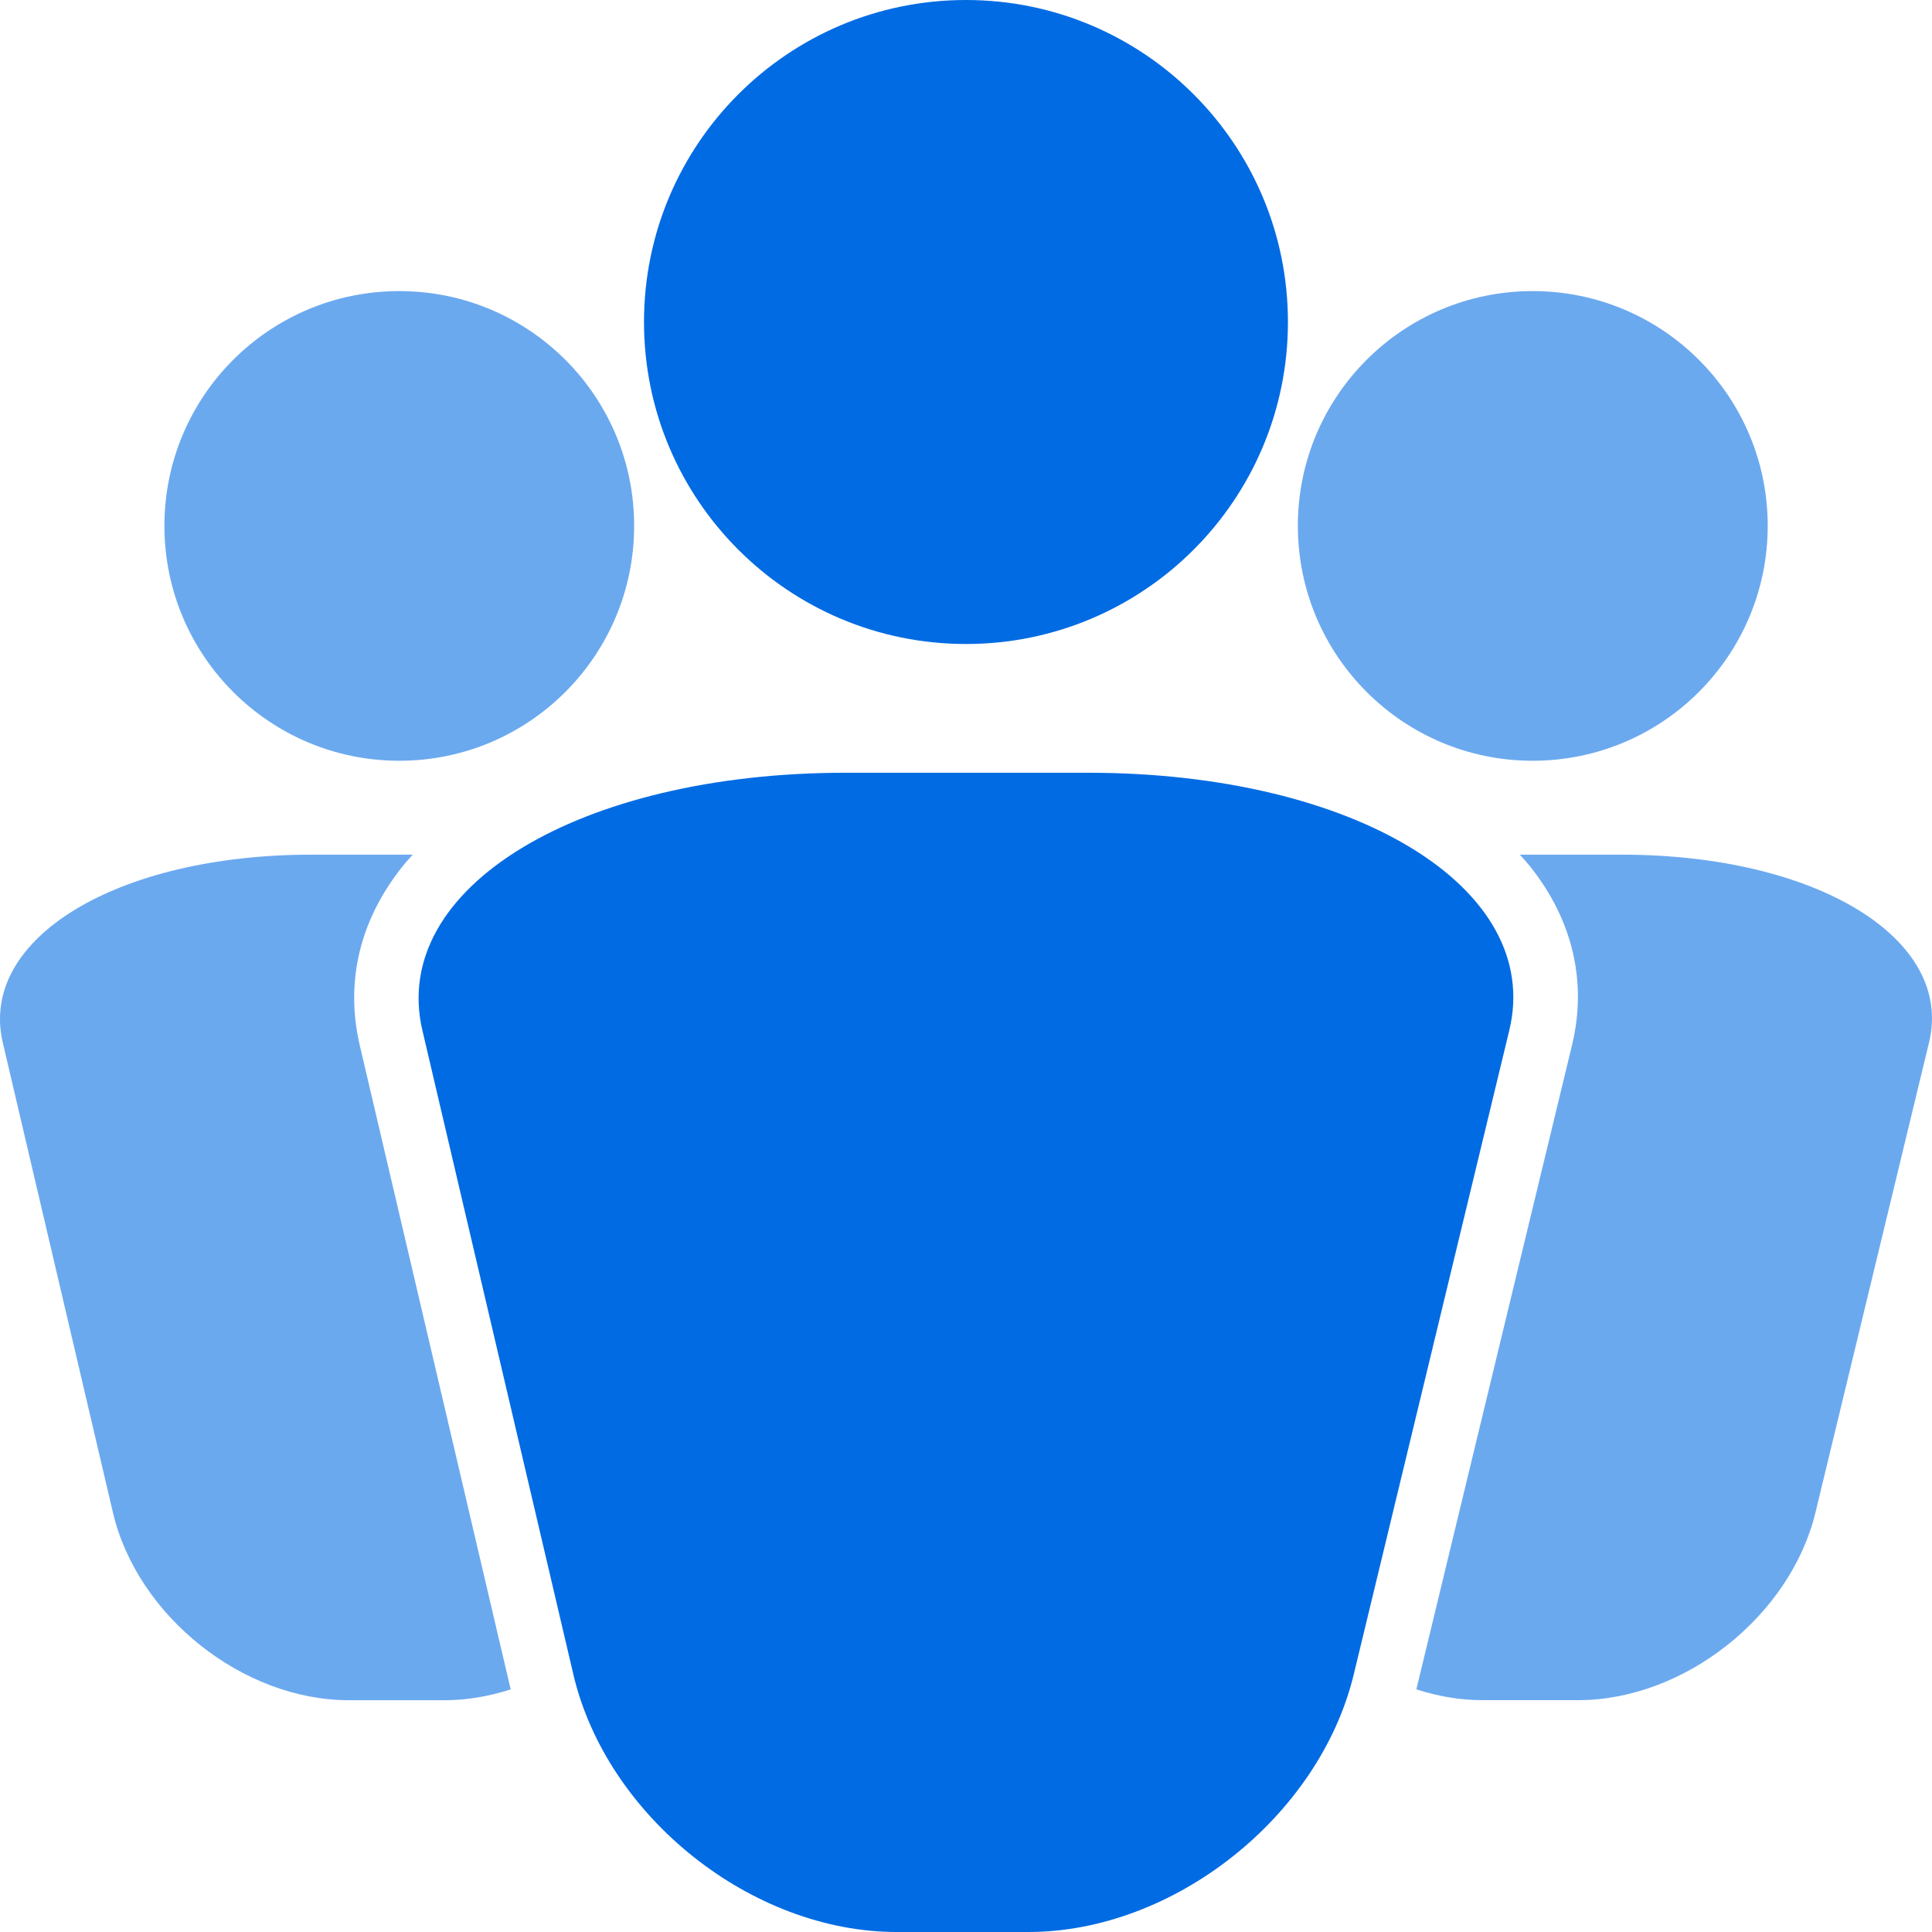
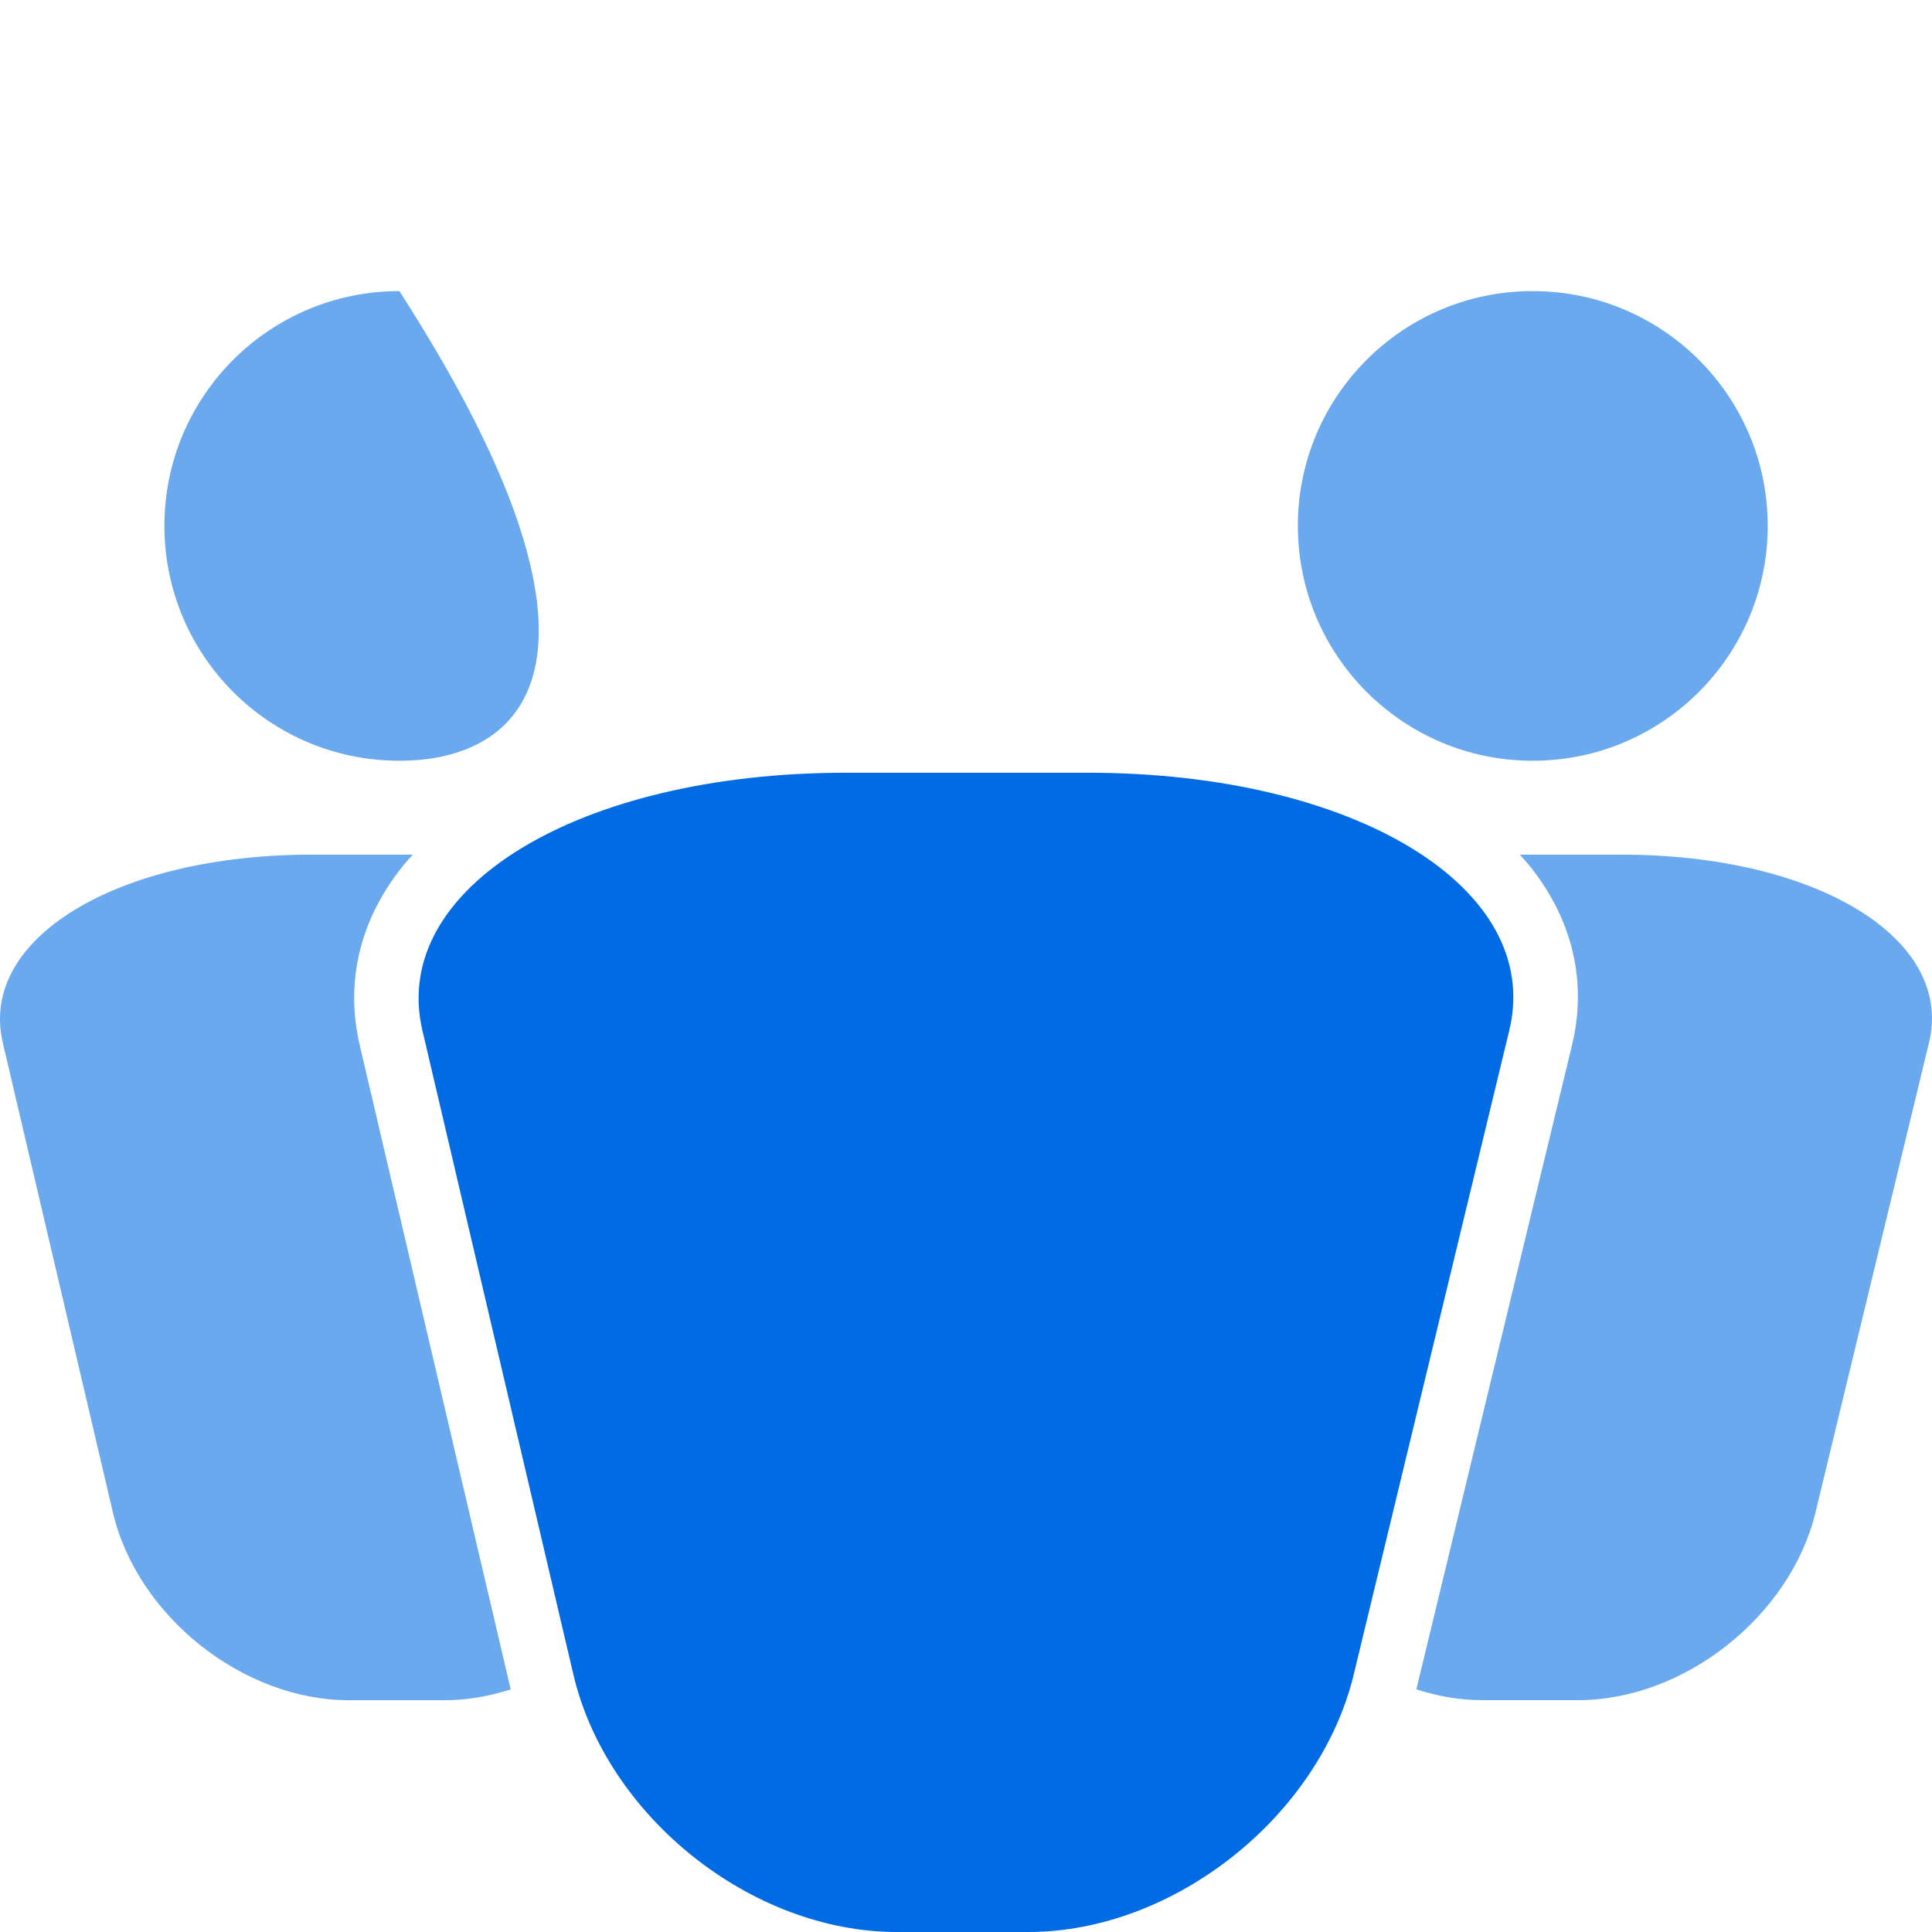
<svg xmlns="http://www.w3.org/2000/svg" width="30" height="30" viewBox="0 0 30 30" fill="none">
  <g clip-path="url(#clip0_512_6622)">
    <path d="M25.179 13.271C28.205 13.271 30.343 14.576 29.954 16.188L28.191 23.484C27.803 25.093 26.153 26.4 24.506 26.4H23.017C22.671 26.4 22.327 26.34 21.993 26.232L24.409 16.234C24.647 15.257 24.425 14.295 23.767 13.463C23.715 13.399 23.658 13.335 23.6 13.271L25.179 13.271Z" fill="#016BE3" fill-opacity="0.58" />
    <path d="M23.799 4.52C25.816 4.52 27.449 6.152 27.449 8.165C27.449 10.179 25.816 11.813 23.799 11.813C21.785 11.813 20.153 10.179 20.153 8.165C20.152 6.152 21.785 4.52 23.799 4.52Z" fill="#016BE3" fill-opacity="0.58" />
    <path d="M16.89 11.999C21.041 11.999 23.97 13.79 23.436 16L21.021 26C20.487 28.208 18.225 30 15.969 30H13.925C11.669 30 9.421 28.208 8.903 26L6.559 16C6.041 13.79 8.987 11.999 13.135 11.999H16.89Z" fill="#016BE3" />
-     <path d="M19.999 5C19.999 7.761 17.761 10 14.999 10C12.238 10 10 7.761 10 5C10 2.239 12.238 0 14.999 0C17.761 0 19.999 2.239 19.999 5Z" fill="#016BE3" />
-     <path d="M6.201 4.52C8.215 4.52 9.847 6.152 9.847 8.165C9.847 10.179 8.215 11.813 6.201 11.813C4.184 11.813 2.553 10.179 2.553 8.165C2.553 6.152 4.184 4.52 6.201 4.52Z" fill="#016BE3" fill-opacity="0.58" />
+     <path d="M6.201 4.52C9.847 10.179 8.215 11.813 6.201 11.813C4.184 11.813 2.553 10.179 2.553 8.165C2.553 6.152 4.184 4.52 6.201 4.52Z" fill="#016BE3" fill-opacity="0.58" />
    <path d="M7.929 26.228V26.233C7.595 26.34 7.253 26.401 6.907 26.401H5.417C3.773 26.401 2.129 25.094 1.753 23.484L0.043 16.189C-0.335 14.576 1.814 13.271 4.839 13.271H6.409C6.353 13.336 6.296 13.394 6.243 13.463C5.583 14.295 5.358 15.25 5.586 16.23L7.929 26.228Z" fill="#016BE3" fill-opacity="0.58" />
  </g>
  <defs>
    <clipPath id="clip0_512_6622">
      <rect width="30" height="30" fill="white" />
    </clipPath>
  </defs>
</svg>